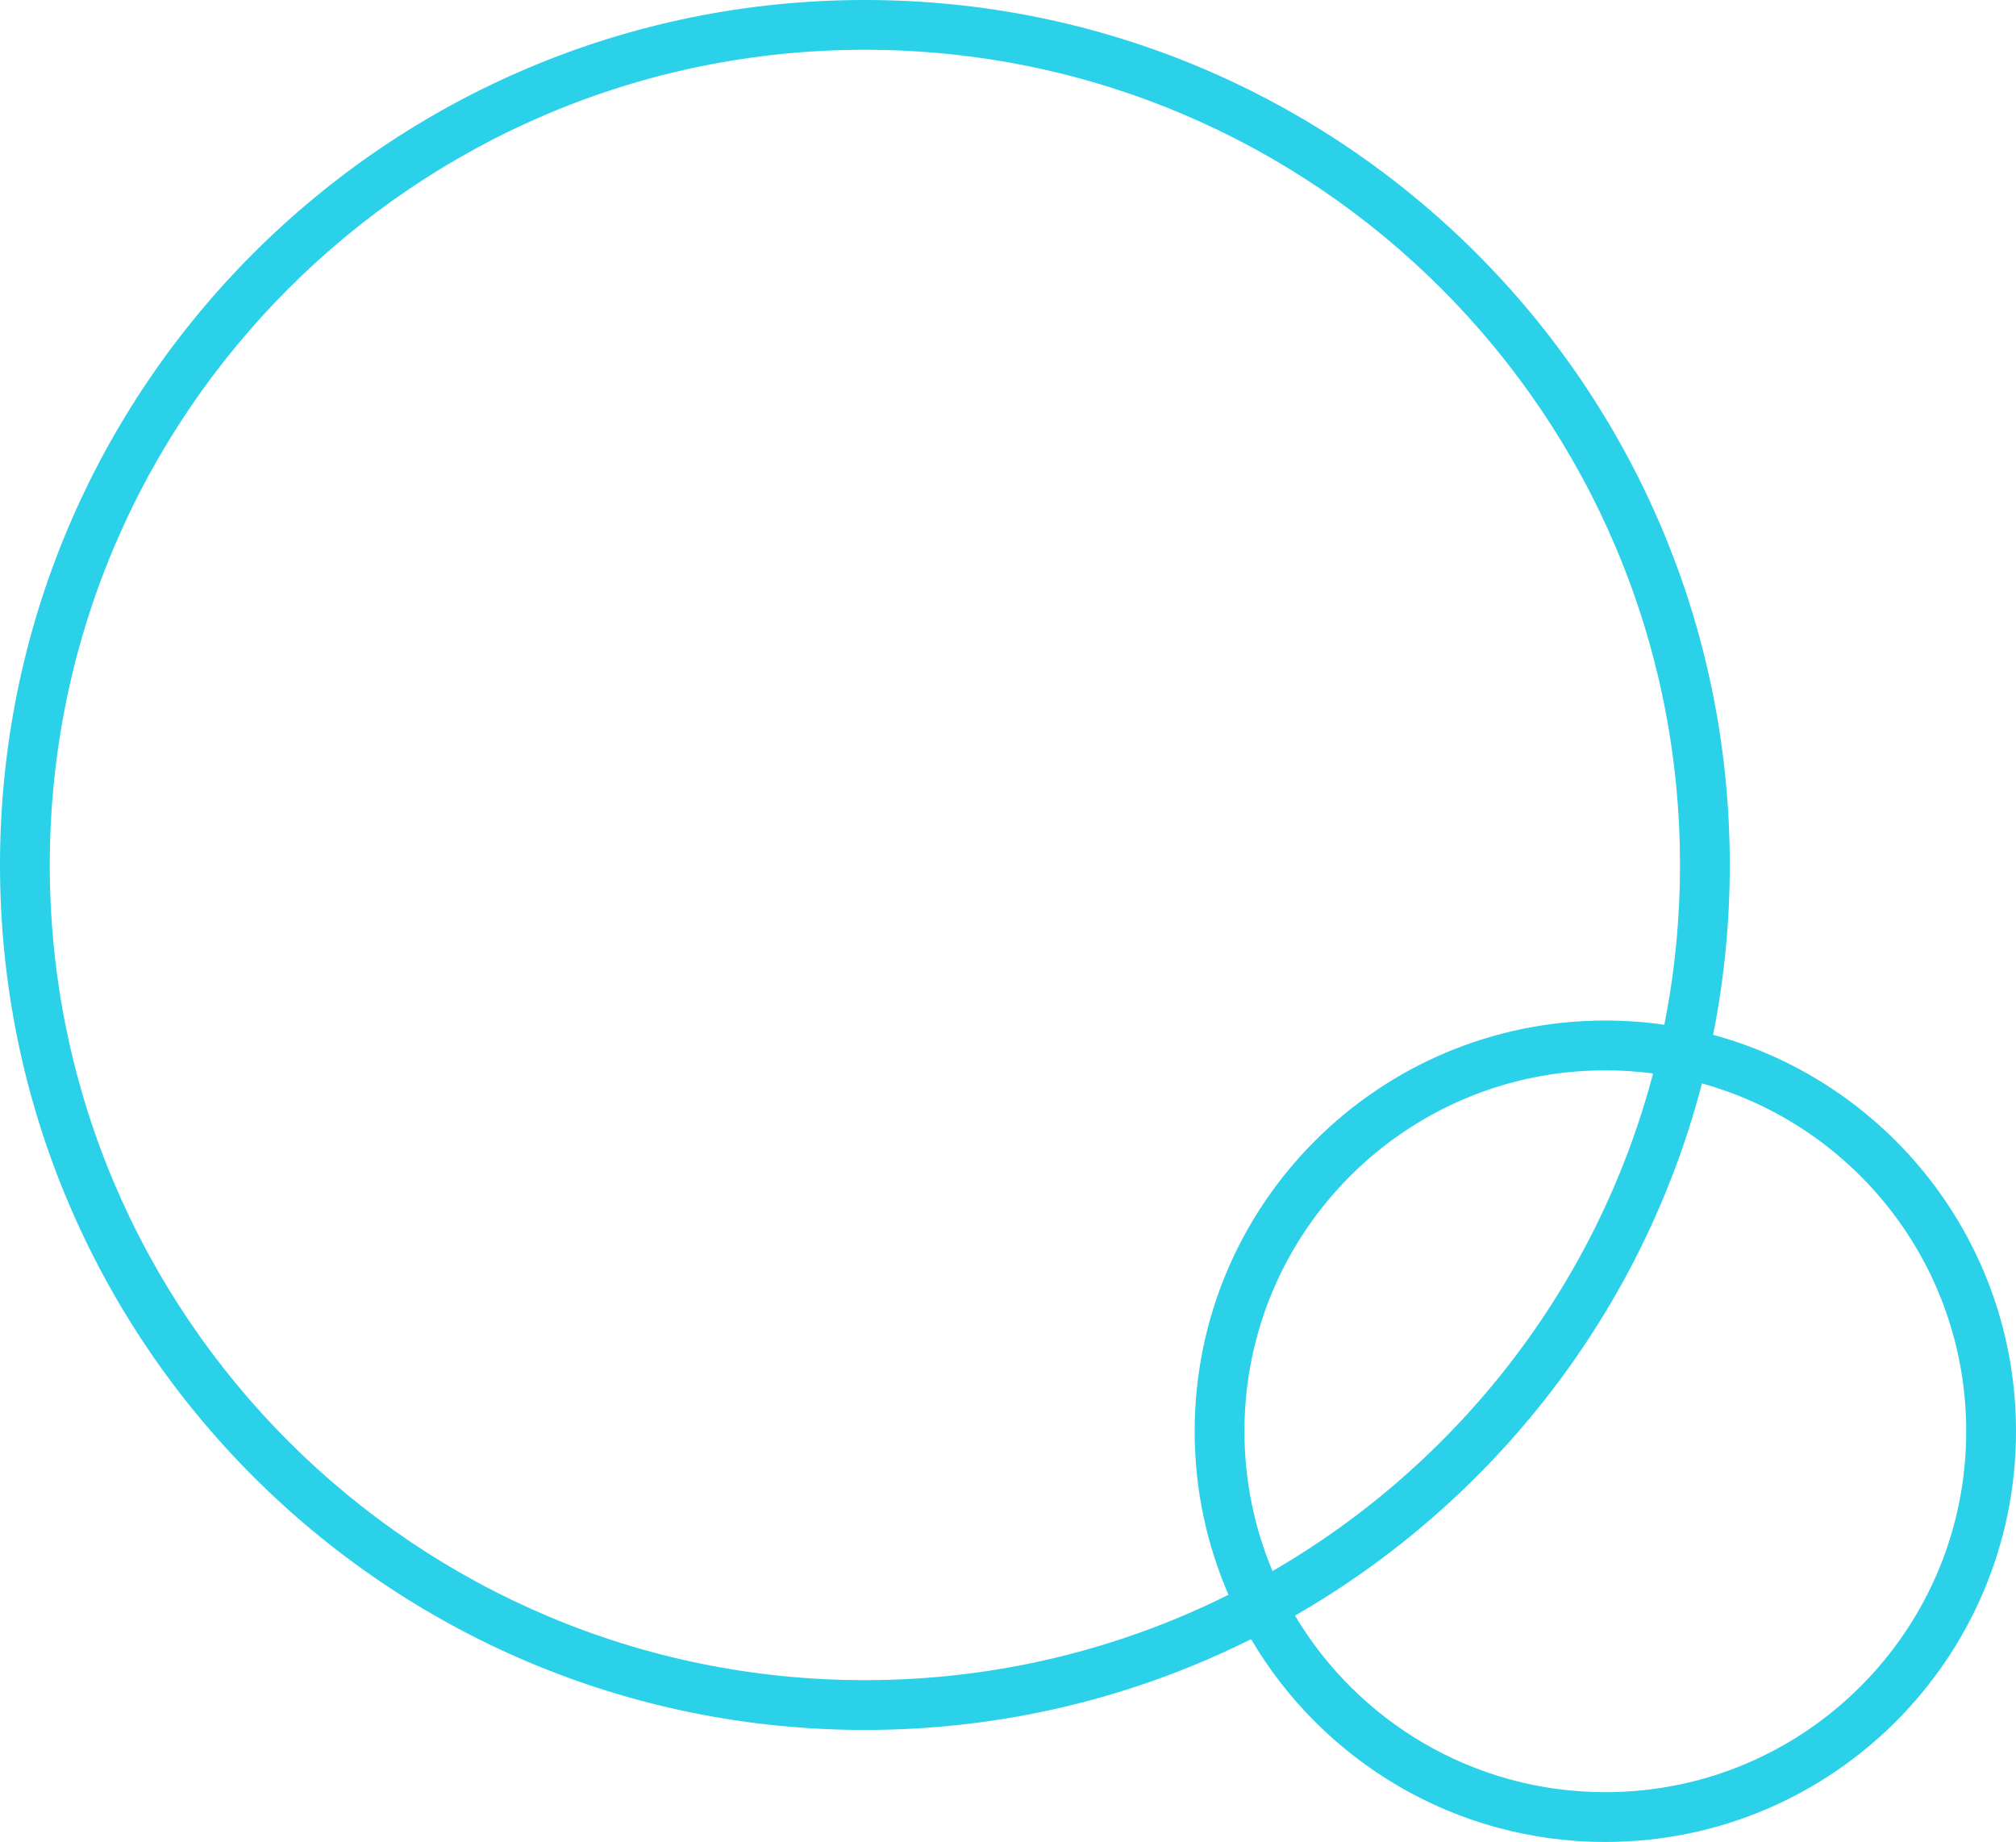
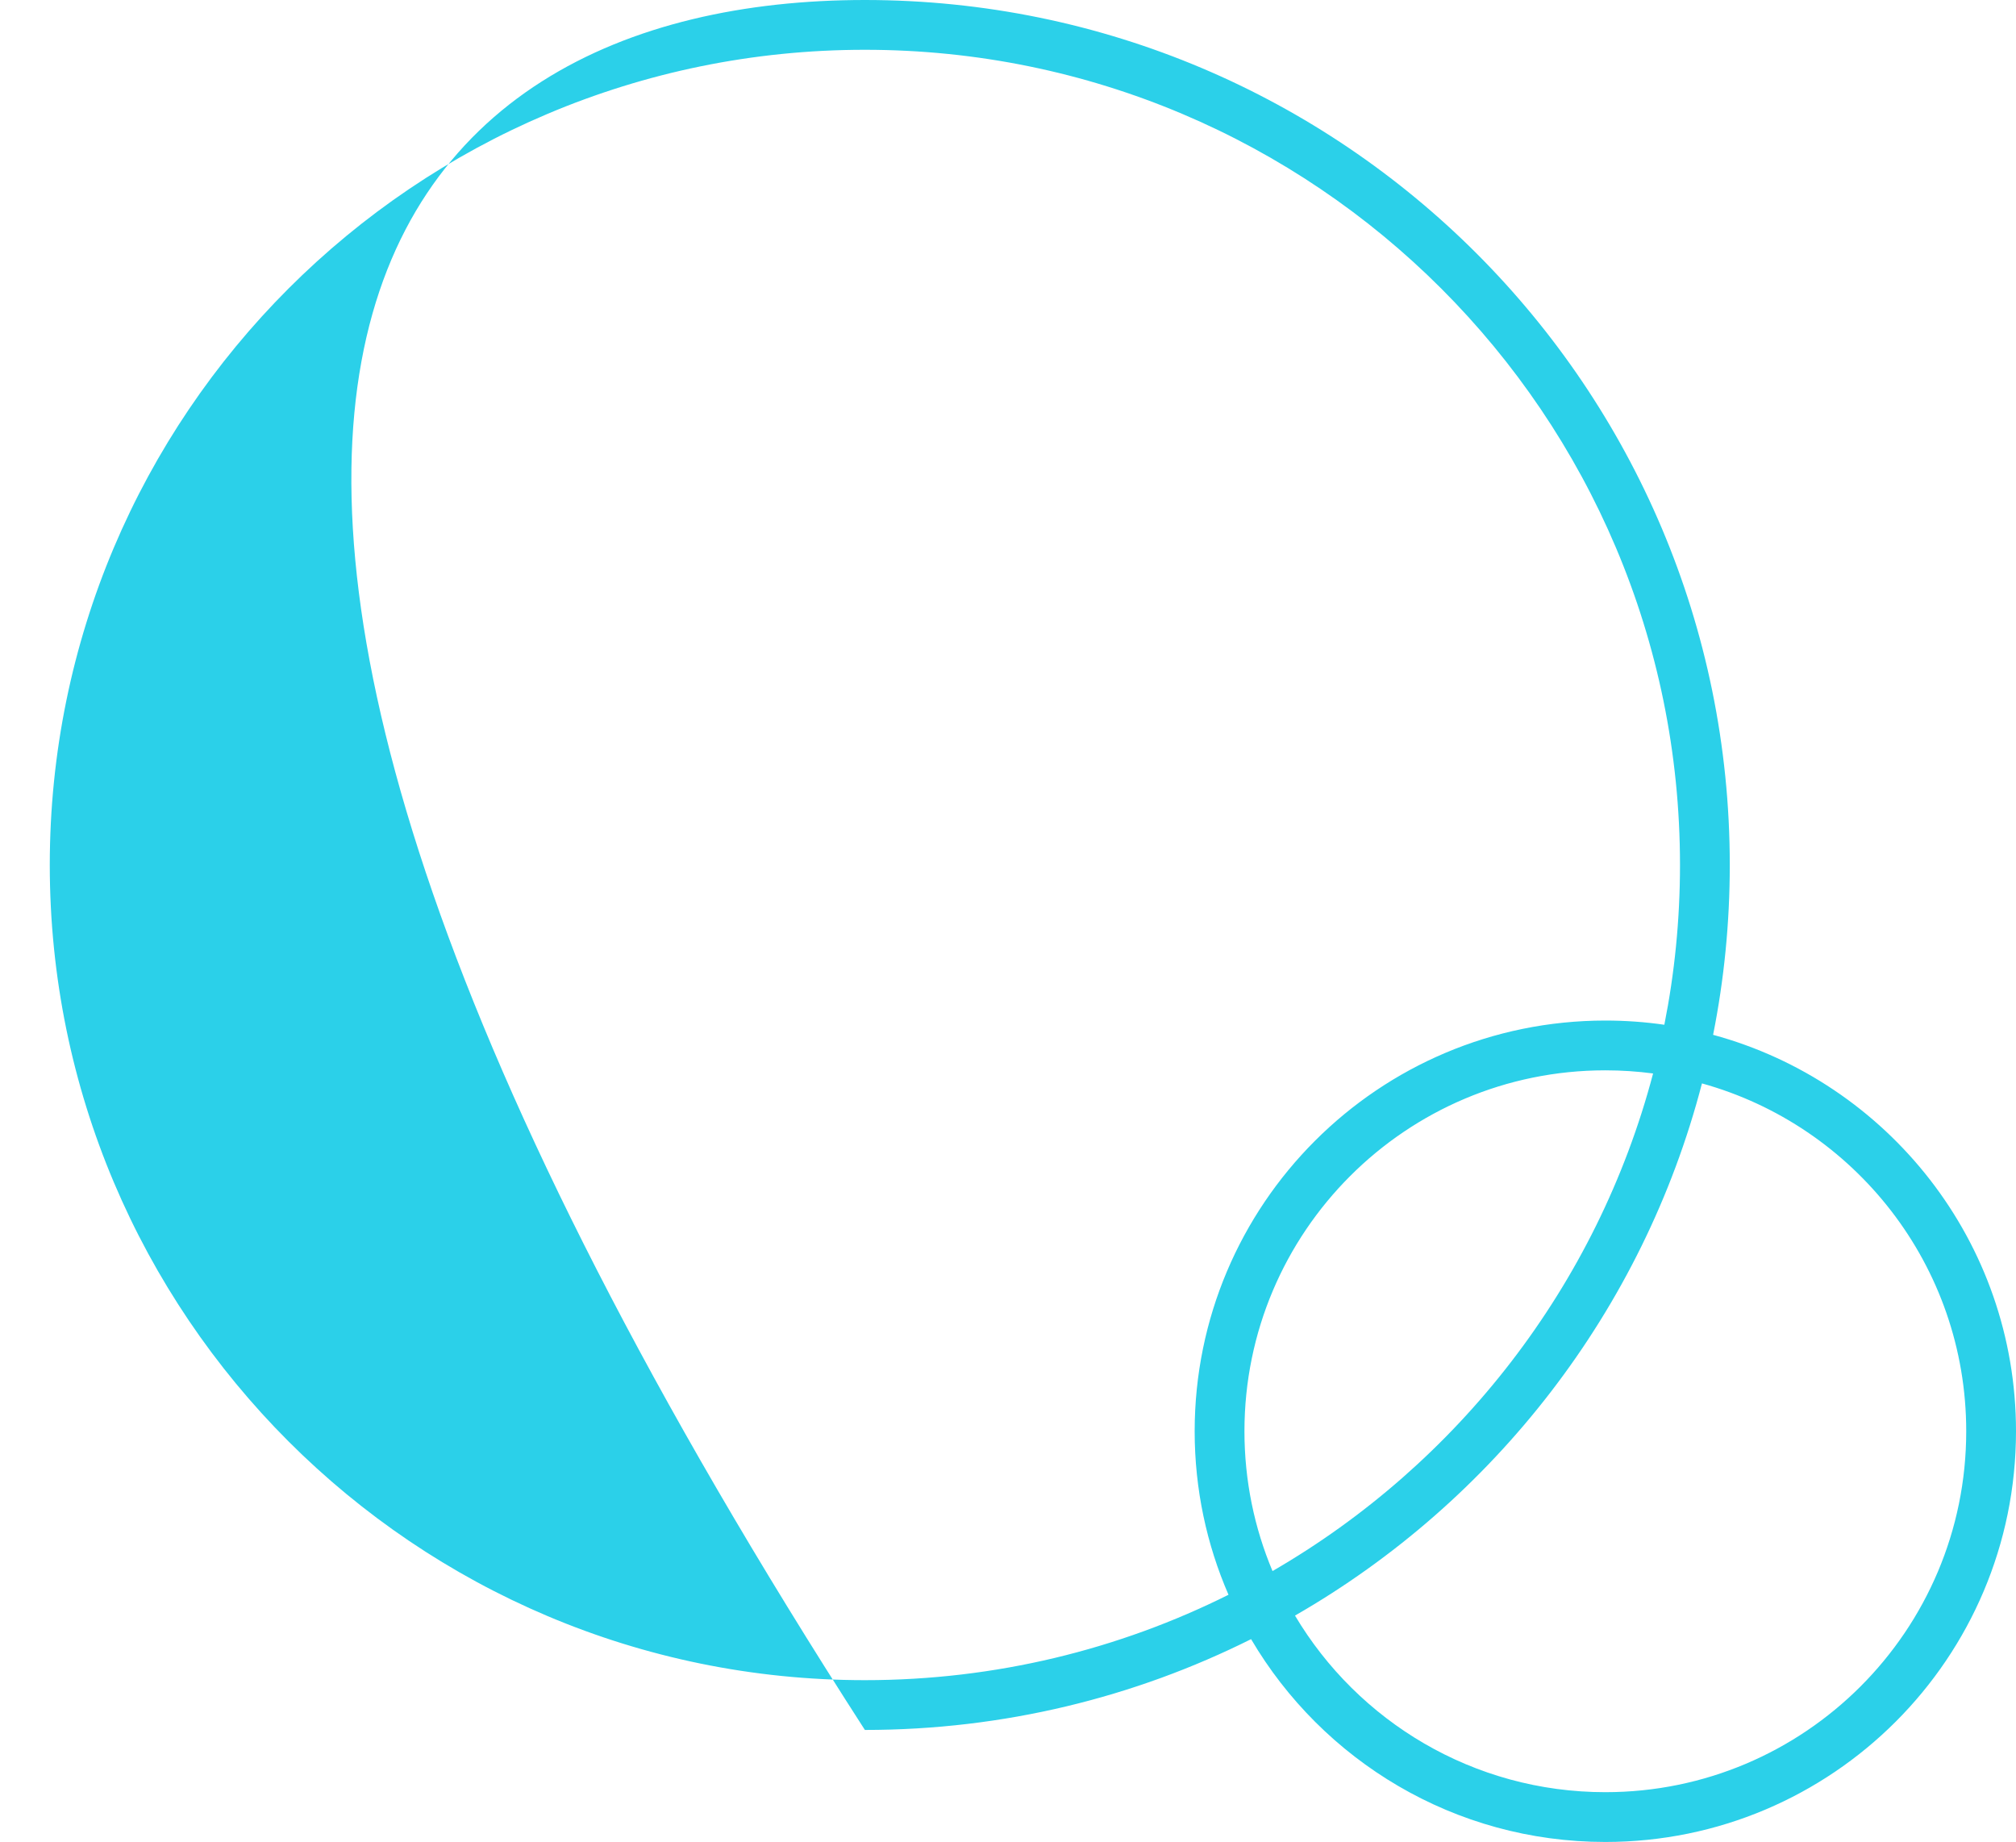
<svg xmlns="http://www.w3.org/2000/svg" width="162" height="148" viewBox="0 0 162 148" fill="none">
-   <path fill-rule="evenodd" clip-rule="evenodd" d="M98.719 128.138C89.923 132.529 80 135 69.5 135C33.325 135 4 105.675 4 69.5C4 33.325 33.325 4 69.5 4C105.675 4 135 33.325 135 69.5C135 73.894 134.567 78.187 133.742 82.338C132.194 82.115 130.61 82 129 82C110.775 82 96 96.775 96 115C96 119.669 96.97 124.112 98.719 128.138ZM100.534 131.704C91.193 136.373 80.653 139 69.5 139C31.116 139 0 107.884 0 69.5C0 31.116 31.116 0 69.5 0C107.884 0 139 31.116 139 69.5C139 74.171 138.539 78.735 137.66 83.148C151.685 86.952 162 99.772 162 115C162 133.225 147.225 148 129 148C116.87 148 106.268 141.455 100.534 131.704ZM136.765 87.051C149.011 90.446 158 101.673 158 115C158 131.016 145.016 144 129 144C118.395 144 109.119 138.307 104.062 129.811C120.033 120.638 132.016 105.304 136.765 87.051ZM132.838 86.252C128.344 103.291 117.155 117.613 102.256 126.234C100.803 122.779 100 118.983 100 115C100 98.984 112.984 86 129 86C130.301 86 131.582 86.086 132.838 86.252Z" fill="#2BD0E9" />
+   <path fill-rule="evenodd" clip-rule="evenodd" d="M98.719 128.138C89.923 132.529 80 135 69.5 135C33.325 135 4 105.675 4 69.5C4 33.325 33.325 4 69.5 4C105.675 4 135 33.325 135 69.5C135 73.894 134.567 78.187 133.742 82.338C132.194 82.115 130.61 82 129 82C110.775 82 96 96.775 96 115C96 119.669 96.97 124.112 98.719 128.138ZM100.534 131.704C91.193 136.373 80.653 139 69.5 139C0 31.116 31.116 0 69.5 0C107.884 0 139 31.116 139 69.5C139 74.171 138.539 78.735 137.66 83.148C151.685 86.952 162 99.772 162 115C162 133.225 147.225 148 129 148C116.87 148 106.268 141.455 100.534 131.704ZM136.765 87.051C149.011 90.446 158 101.673 158 115C158 131.016 145.016 144 129 144C118.395 144 109.119 138.307 104.062 129.811C120.033 120.638 132.016 105.304 136.765 87.051ZM132.838 86.252C128.344 103.291 117.155 117.613 102.256 126.234C100.803 122.779 100 118.983 100 115C100 98.984 112.984 86 129 86C130.301 86 131.582 86.086 132.838 86.252Z" fill="#2BD0E9" />
</svg>